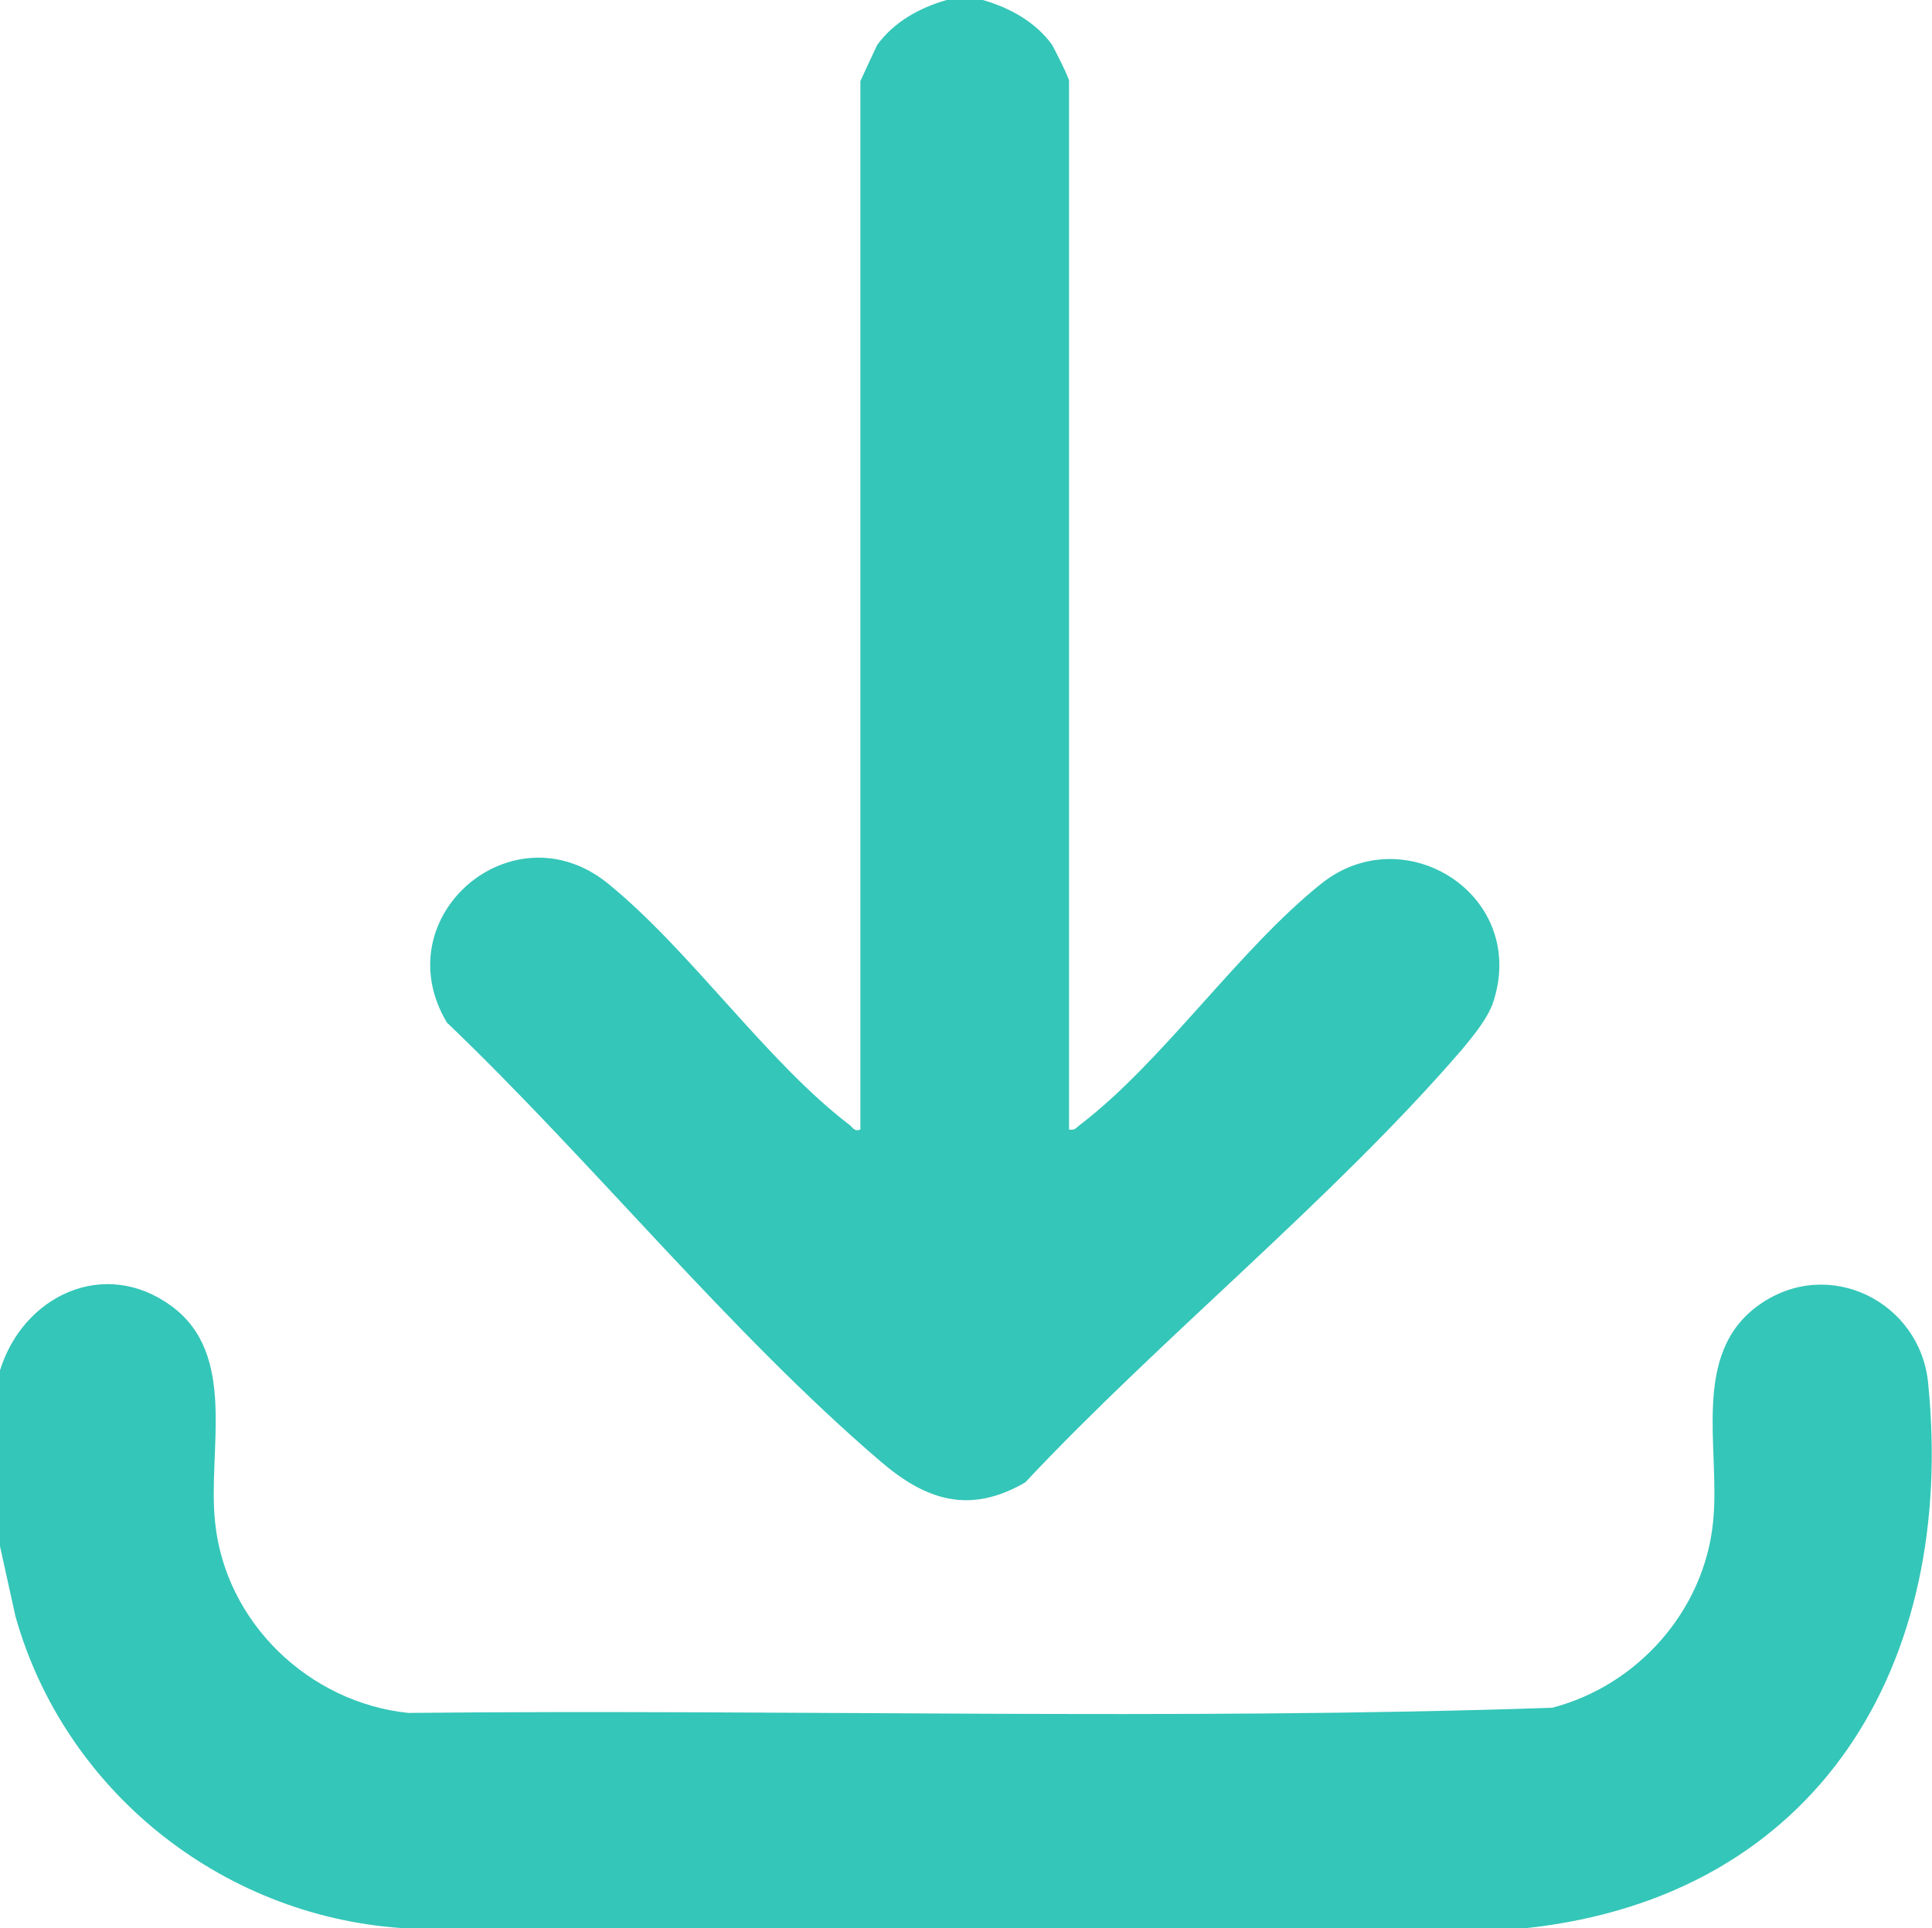
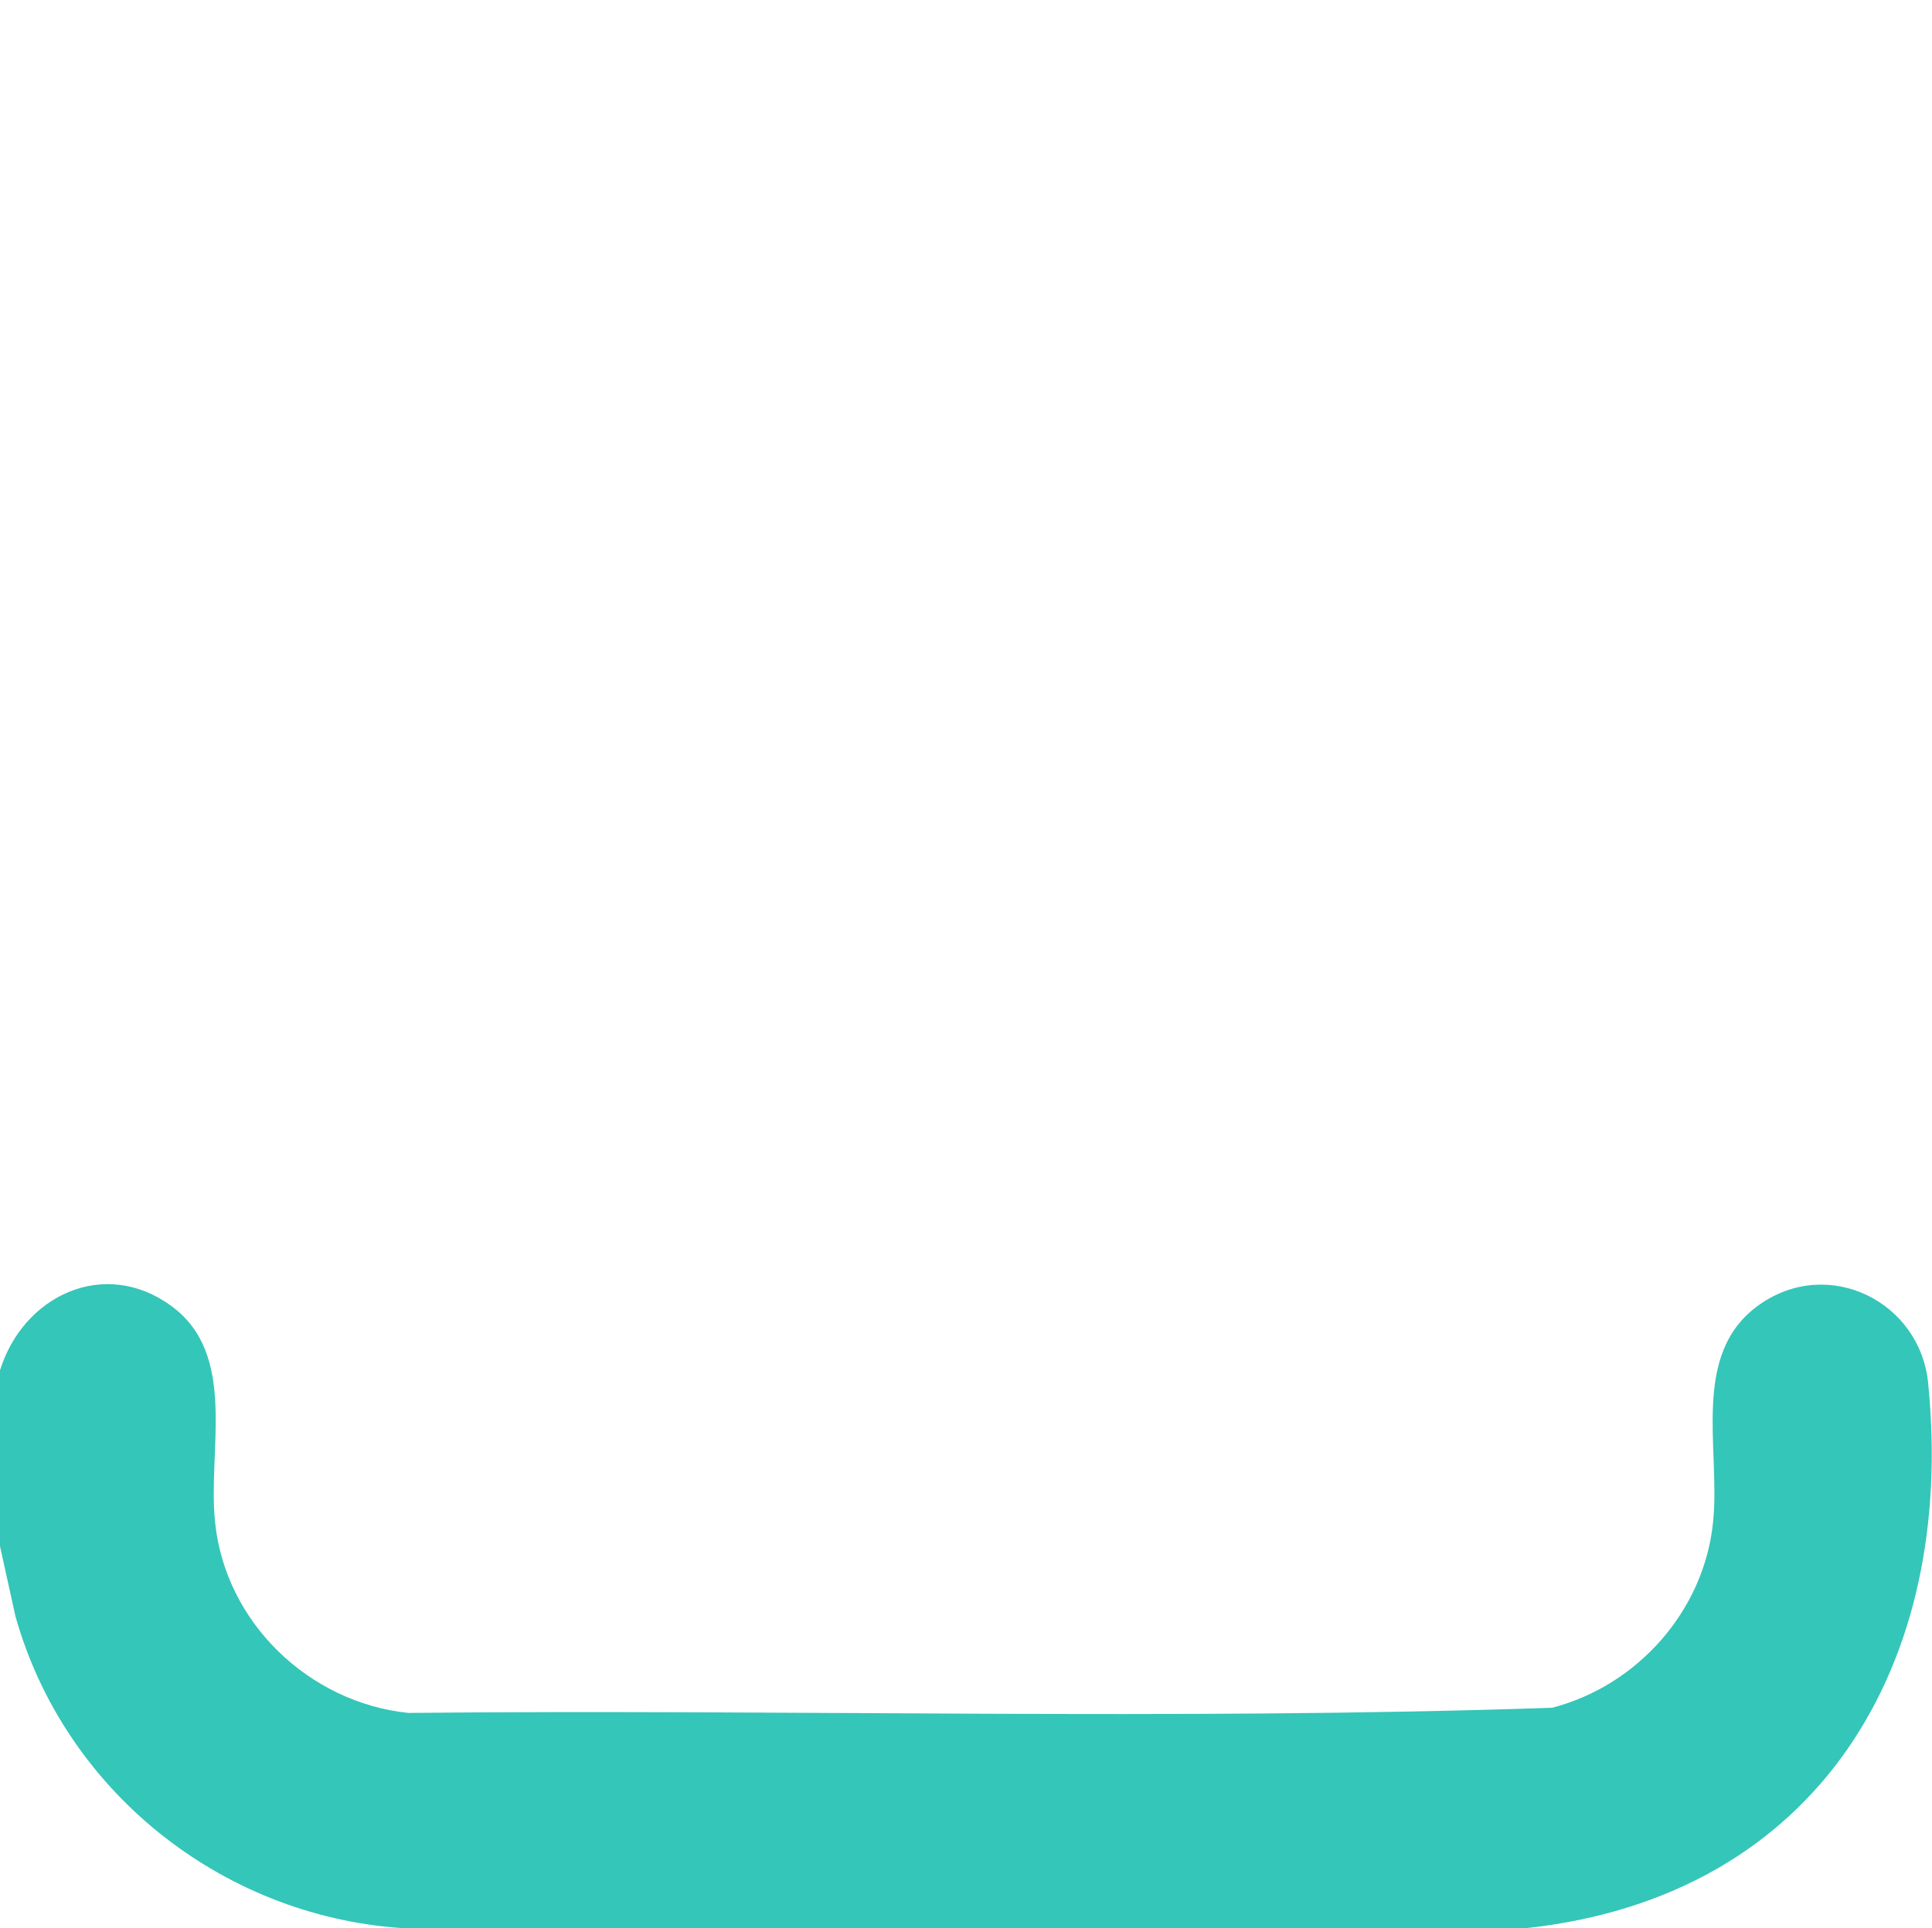
<svg xmlns="http://www.w3.org/2000/svg" id="Vrstva_1" viewBox="0 0 15 14.97">
  <defs>
    <style>.cls-1{fill:#34c6b8;}</style>
  </defs>
-   <path class="cls-1" d="M7.63,0c.21.06.41.17.54.35.02.04.13.25.13.28v8.14c.05.01.06-.02.09-.04.64-.49,1.23-1.36,1.87-1.87s1.59.08,1.34.9c-.04.14-.16.28-.25.39-1,1.16-2.34,2.24-3.39,3.36-.43.25-.77.14-1.12-.16-1.17-1-2.25-2.34-3.37-3.41-.49-.82.51-1.68,1.25-1.08.64.52,1.23,1.38,1.87,1.87.03.02.04.06.09.04V.63s.11-.24.13-.28c.13-.18.33-.29.54-.35h.29Z" />
  <path class="cls-1" d="M0,11.96v-1.32c.18-.58.81-.88,1.33-.5s.28,1.12.34,1.68c.08.78.73,1.4,1.5,1.48,2.96-.03,5.93.06,8.88-.04.66-.17,1.18-.75,1.25-1.44.06-.57-.18-1.31.36-1.69s1.25-.02,1.31.61c.22,2.18-.85,3.98-3.11,4.23H3.11c-1.4-.1-2.61-1.07-2.99-2.42l-.13-.59Z" />
</svg>